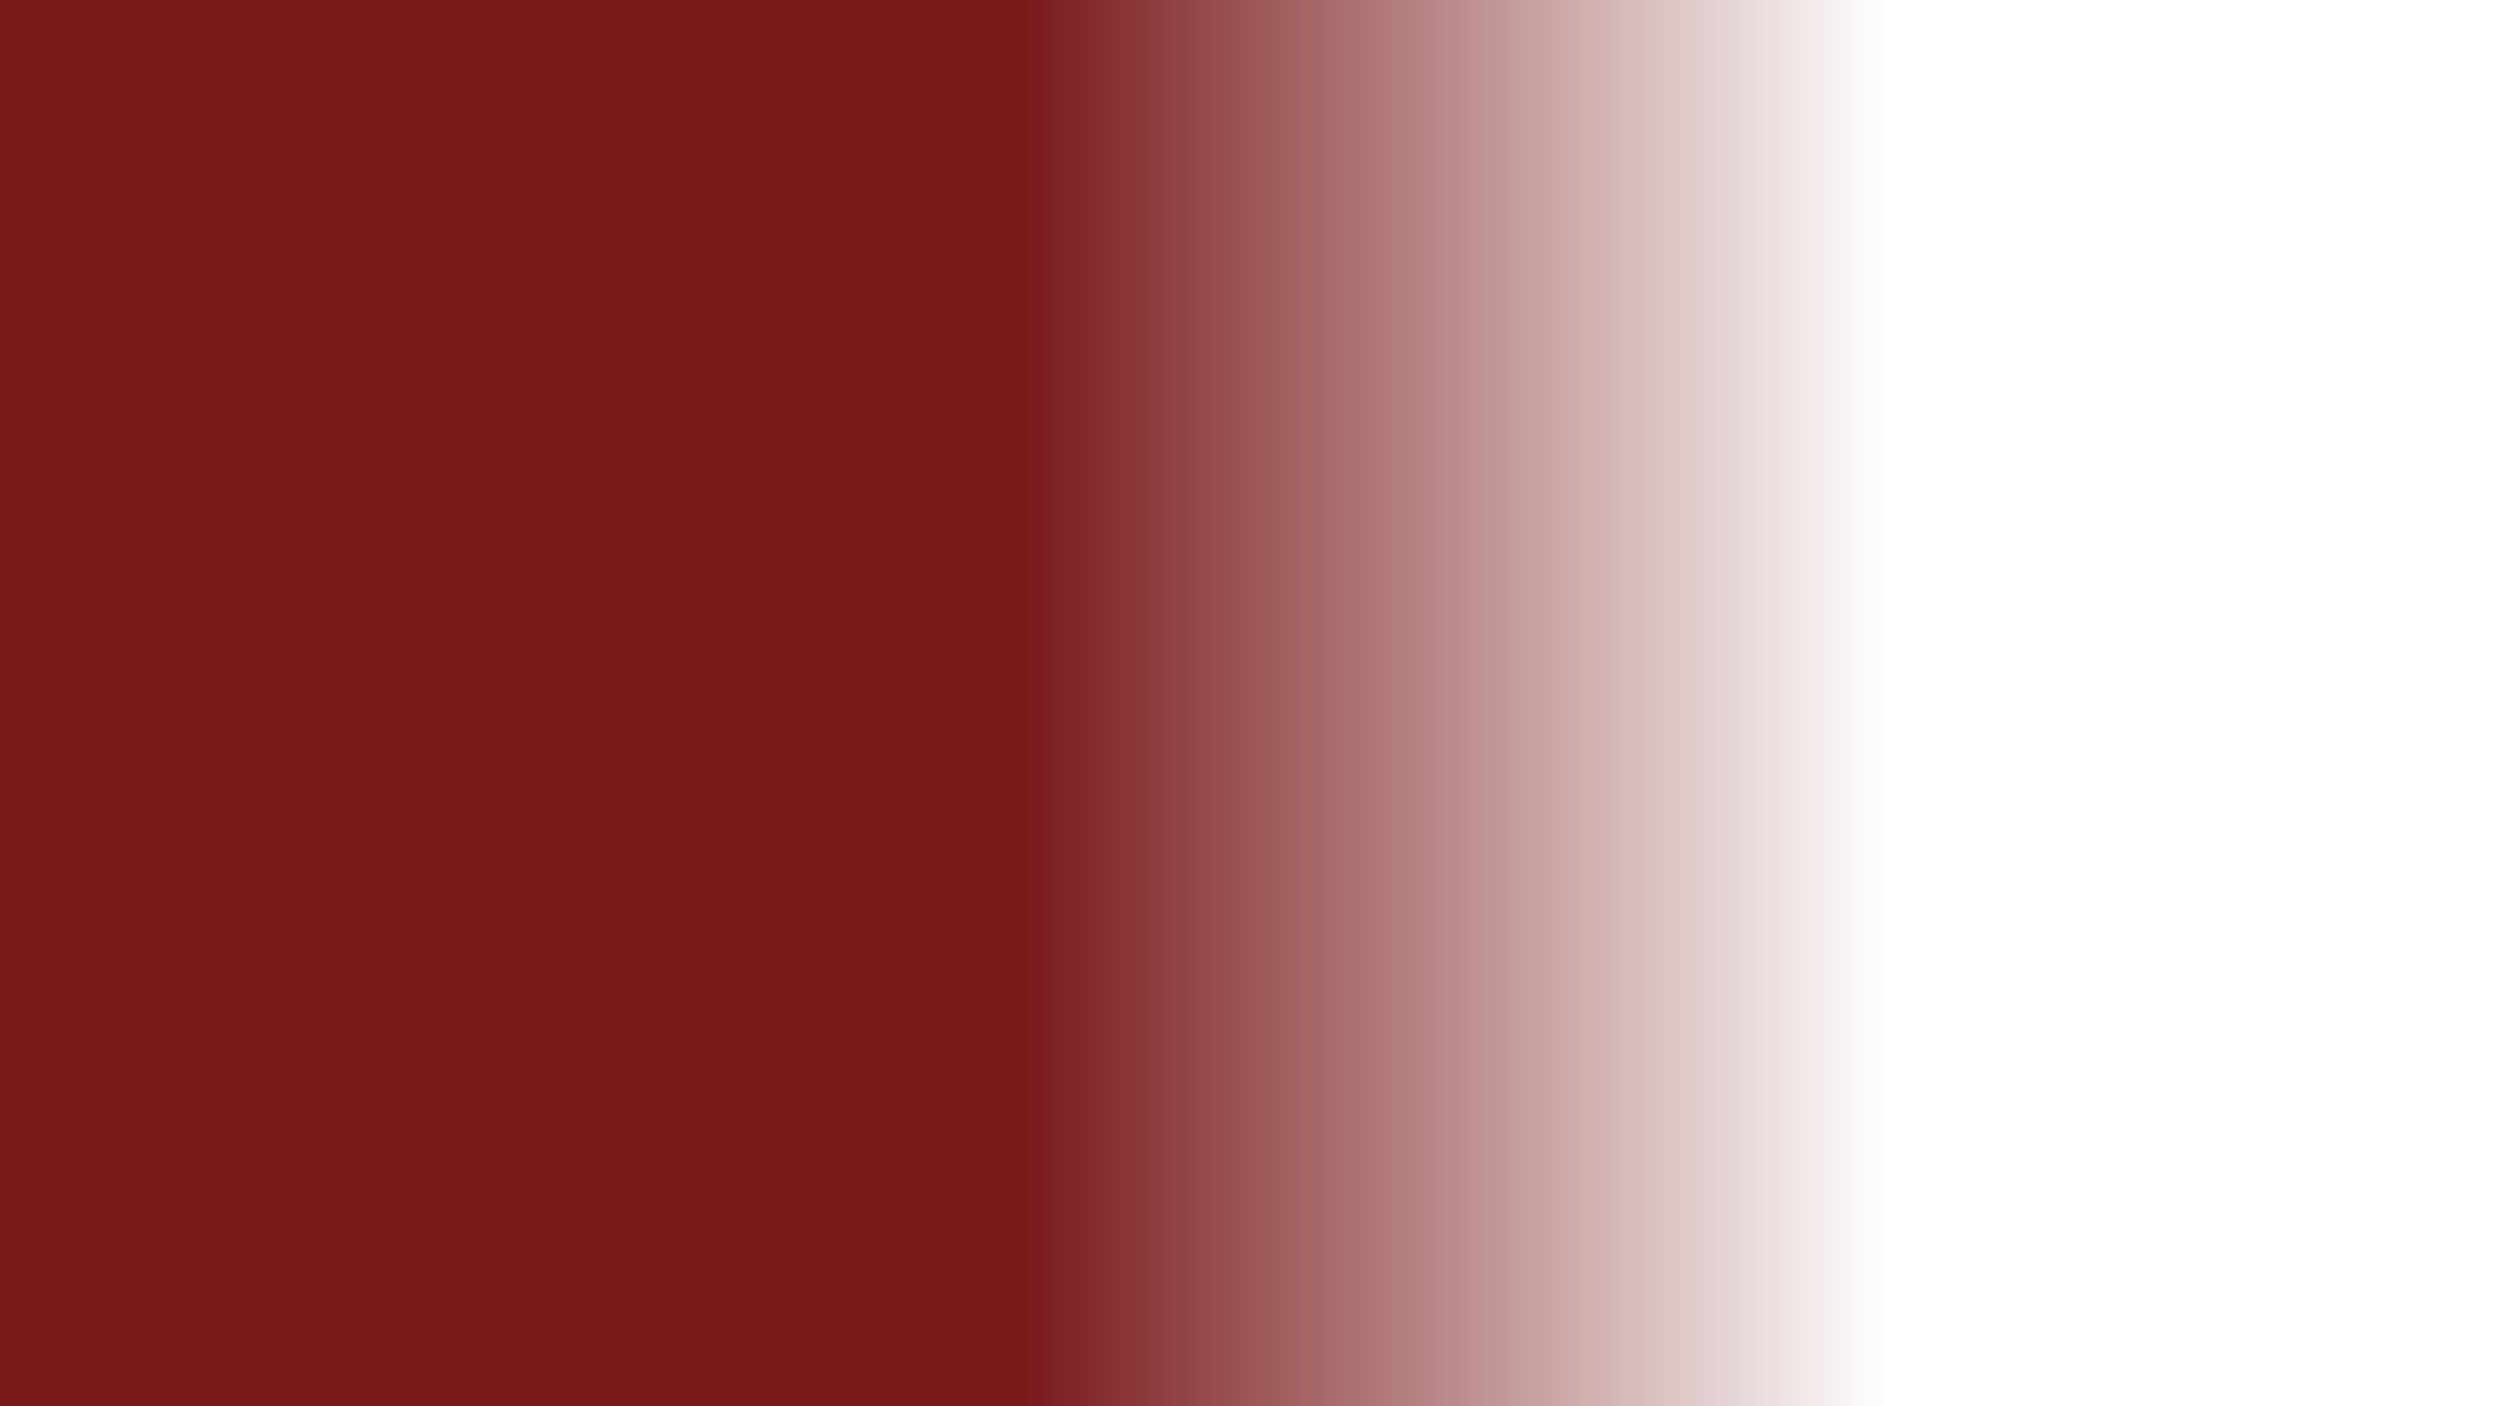
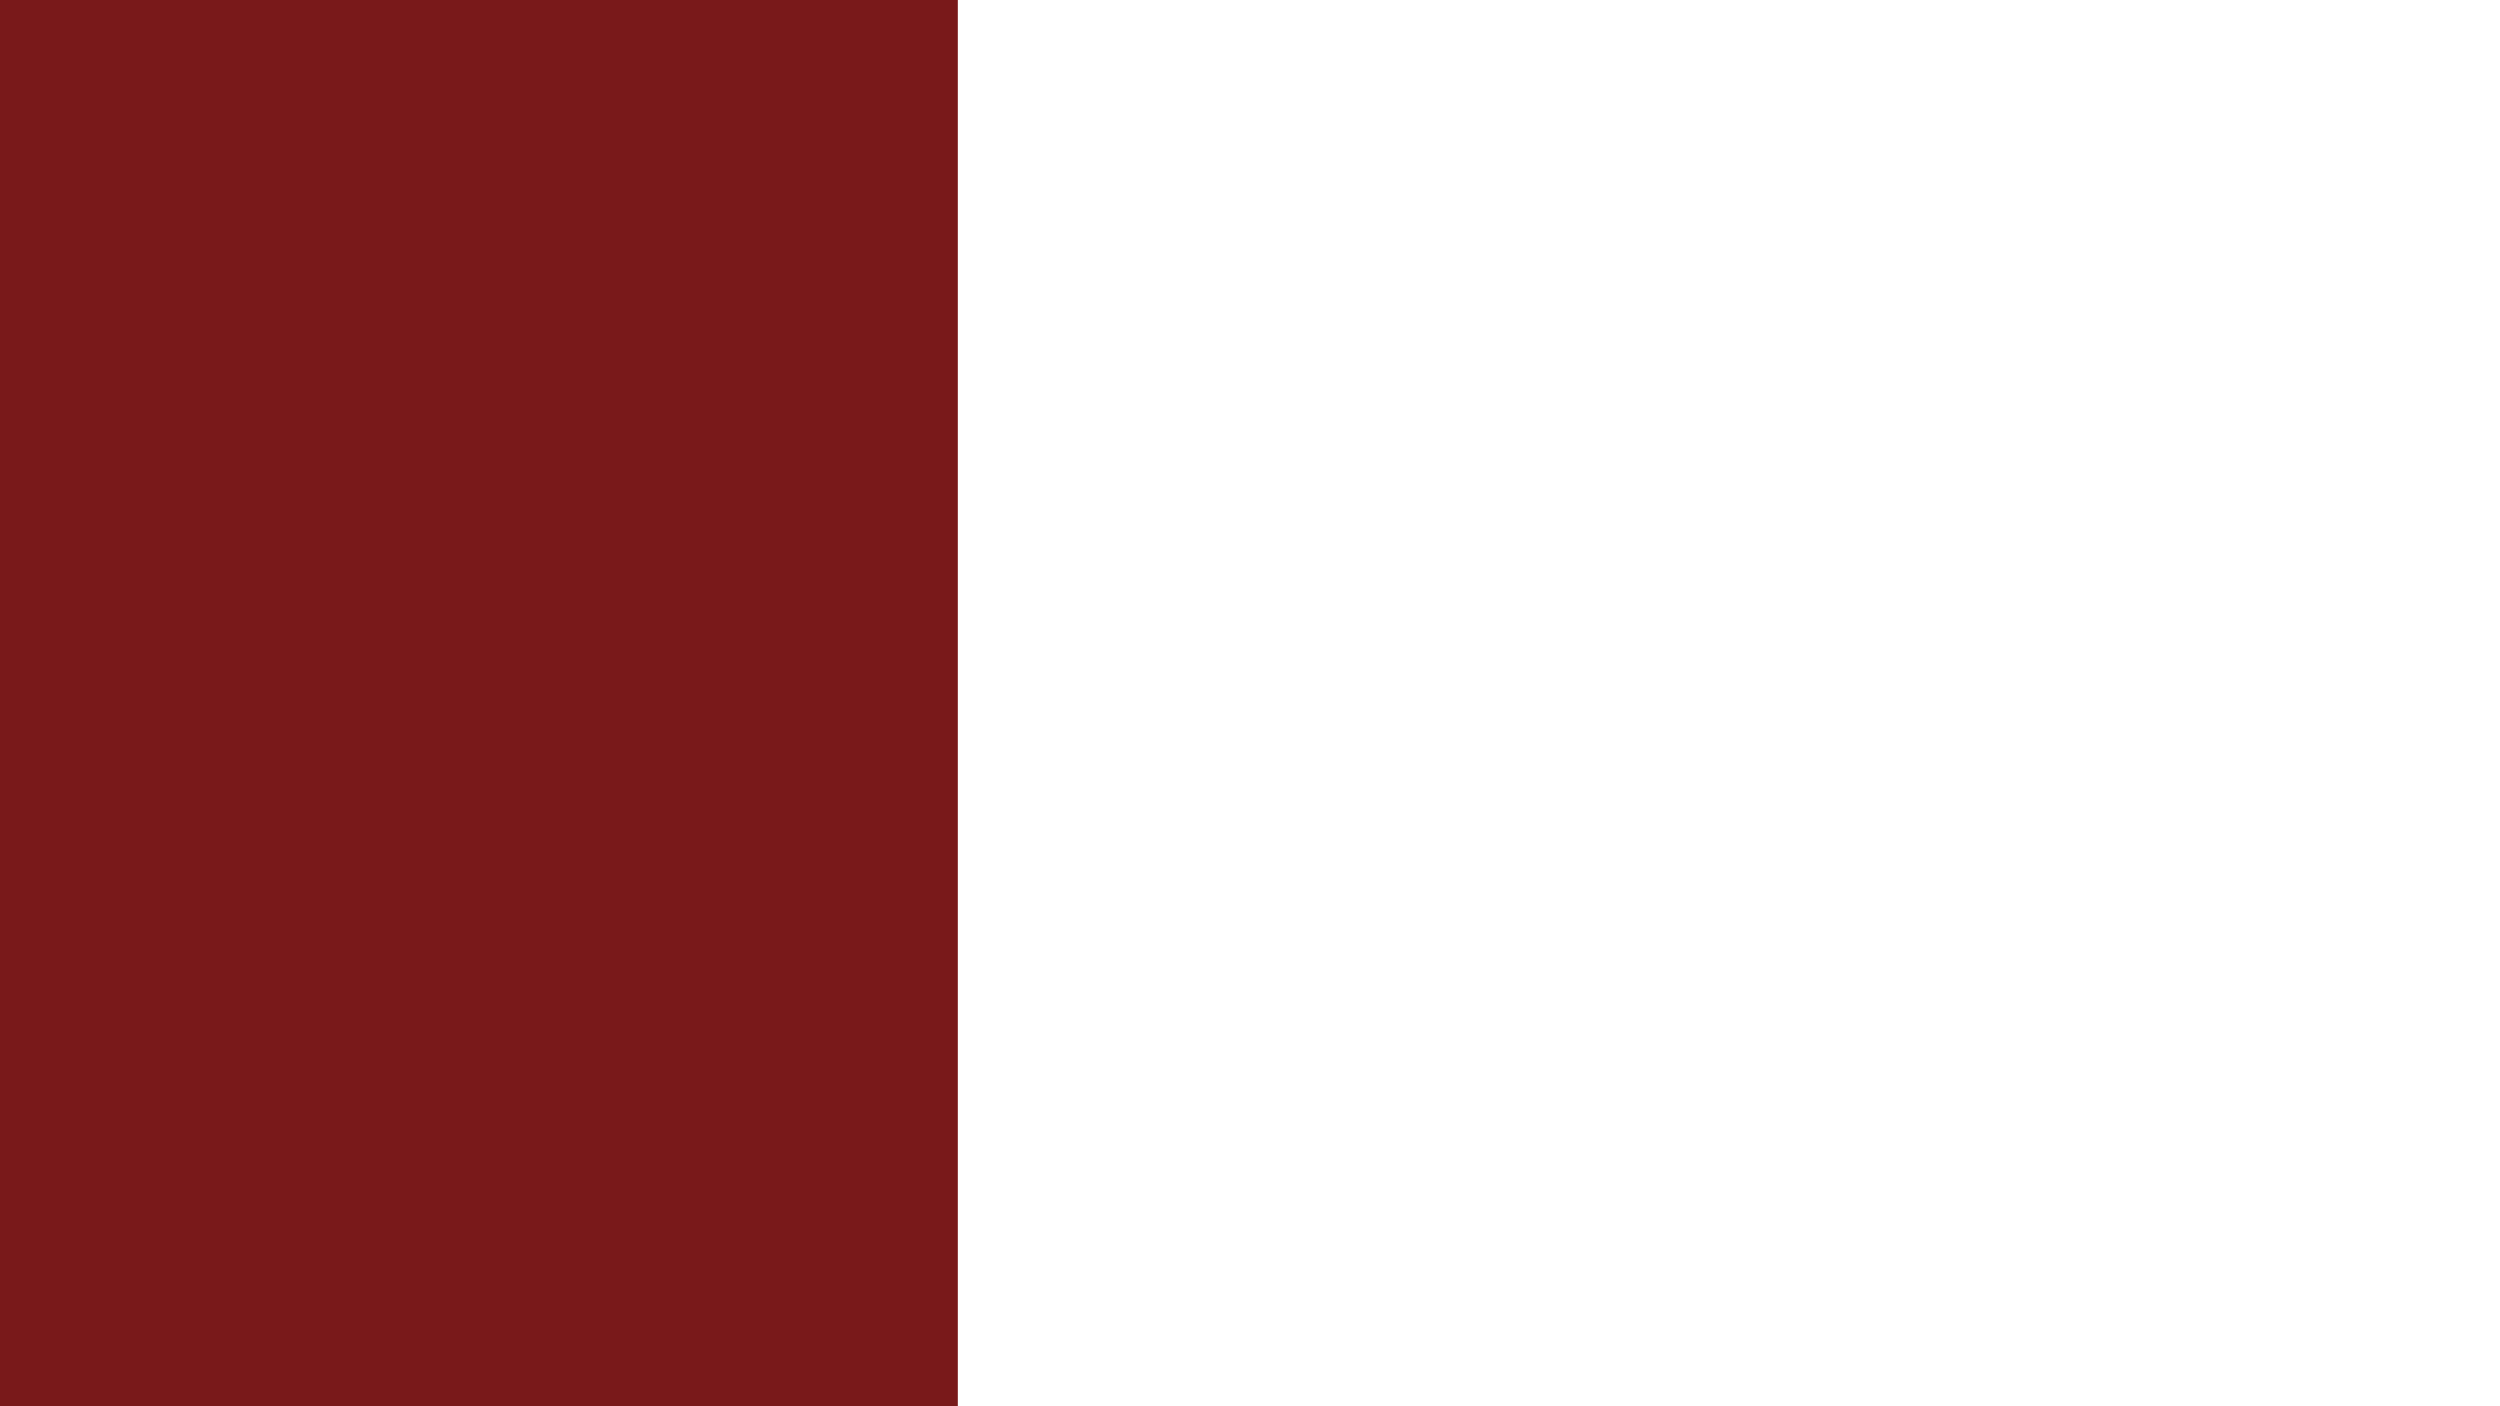
<svg xmlns="http://www.w3.org/2000/svg" id="Layer_1" data-name="Layer 1" version="1.1" viewBox="0 0 1920 1080">
  <defs>
    <style>
      .cls-1 {
        fill: #79191a;
      }

      .cls-1, .cls-2 {
        fill-rule: evenodd;
        stroke-width: 0px;
      }

      .cls-2 {
        fill: url(#linear-gradient);
      }
    </style>
    <linearGradient id="linear-gradient" x1="1.3" y1="1080.6" x2="2.2" y2="1080.6" gradientTransform="translate(-172 795851) scale(737 -736)" gradientUnits="userSpaceOnUse">
      <stop offset="0" stop-color="#79191a" />
      <stop offset="1" stop-color="#79191a" stop-opacity="0" />
    </linearGradient>
  </defs>
-   <path class="cls-2" d="M733.9,0h735.8v1080h-735.8V0h0Z" />
-   <path class="cls-1" d="M-1,0h736.6v1080H-1V0Z" />
+   <path class="cls-1" d="M-1,0h736.6v1080H-1Z" />
</svg>